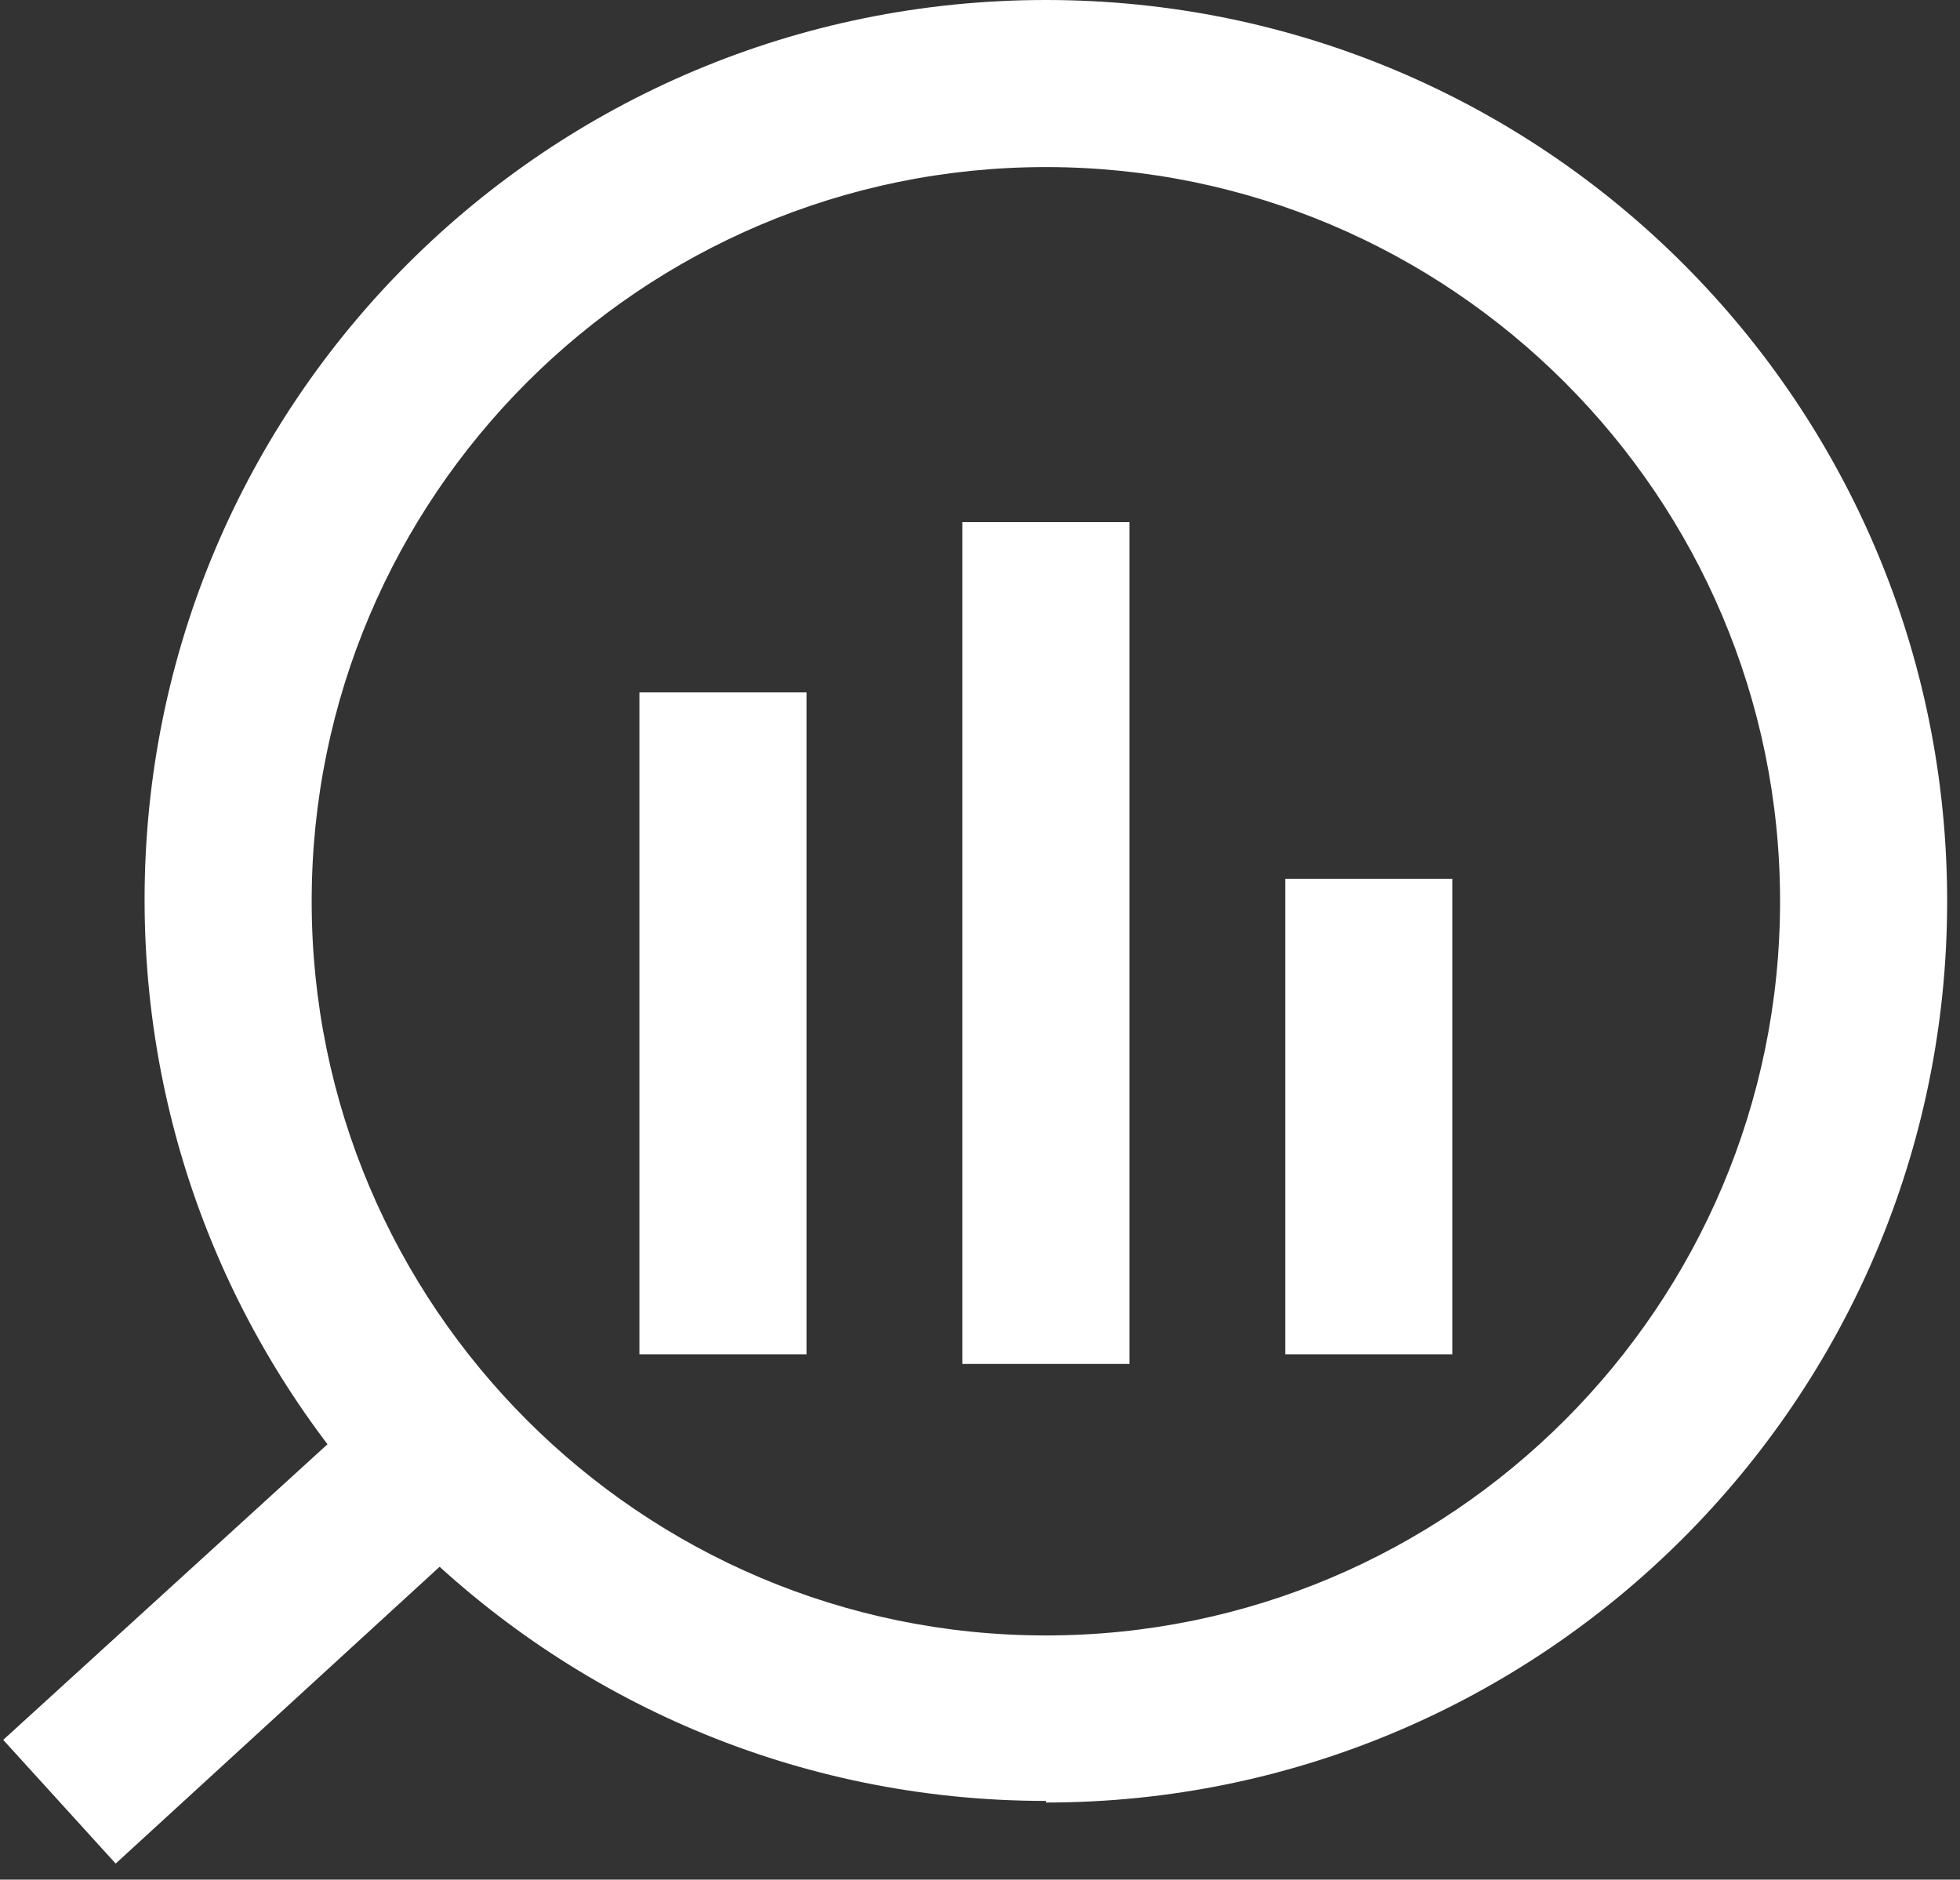
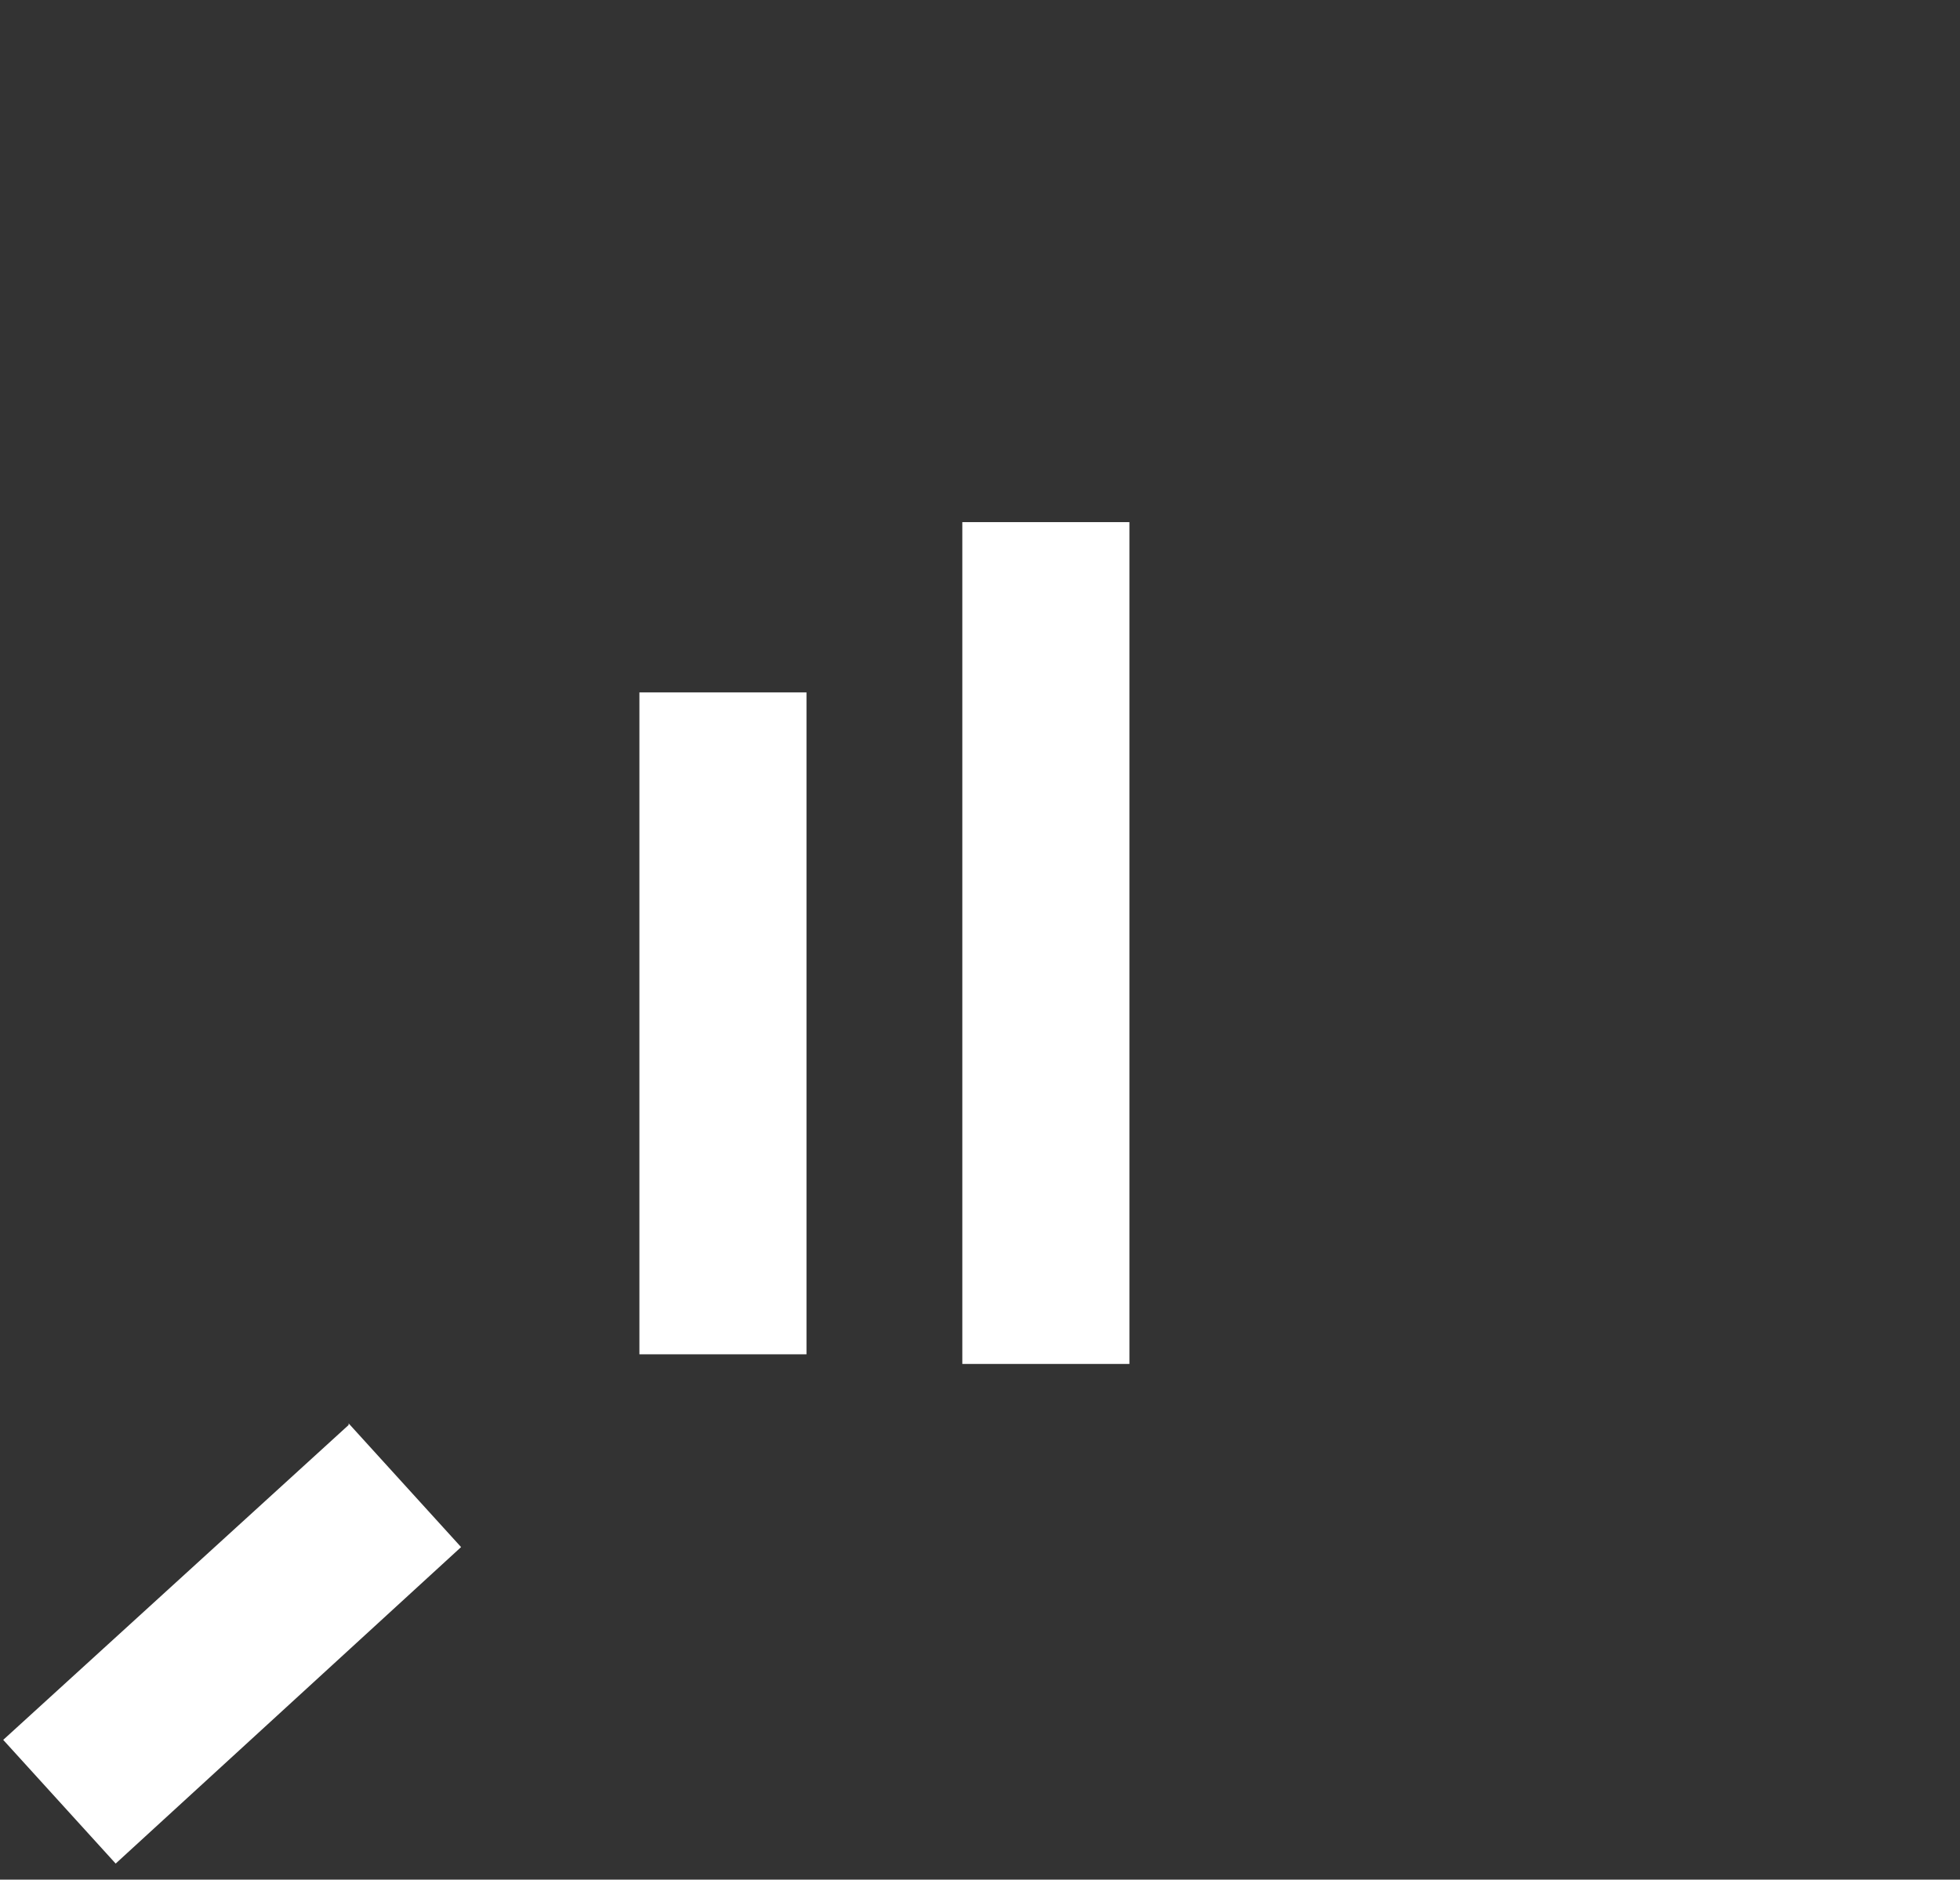
<svg xmlns="http://www.w3.org/2000/svg" version="1.1" viewBox="0 0 122 117">
  <rect x="0" y="0" width="122" height="117" fill="#333333" stroke="none" />
  <defs>
    <style>
      .cls-1 {
        fill: #fff;
      }
    </style>
  </defs>
  <g>
    <g id="Layer_1">
-       <path class="cls-1" d="M65.1,112.1c-31,0-56.1-25.1-56.1-56.1S34.1,0,65.1,0s56.1,25.1,56.1,56.1-25.2,56.1-56.1,56.1ZM65.1,10.4c-25.2,0-45.7,20.5-45.7,45.7s20.5,45.7,45.7,45.7,45.7-20.5,45.7-45.7S90.3,10.4,65.1,10.4Z" />
      <path class="cls-1" d="M50.2,43.1h-10.4v41.2h10.4v-41.2Z" />
-       <path class="cls-1" d="M90.4,54.7h-10.4v29.6h10.4v-29.6Z" />
      <path class="cls-1" d="M70.3,32.5h-10.4v52.4h10.4v-52.4Z" />
      <path class="cls-1" d="M21.7,88.7L.2,108.3l7,7.7,21.5-19.7-7-7.7Z" />
    </g>
  </g>
</svg>